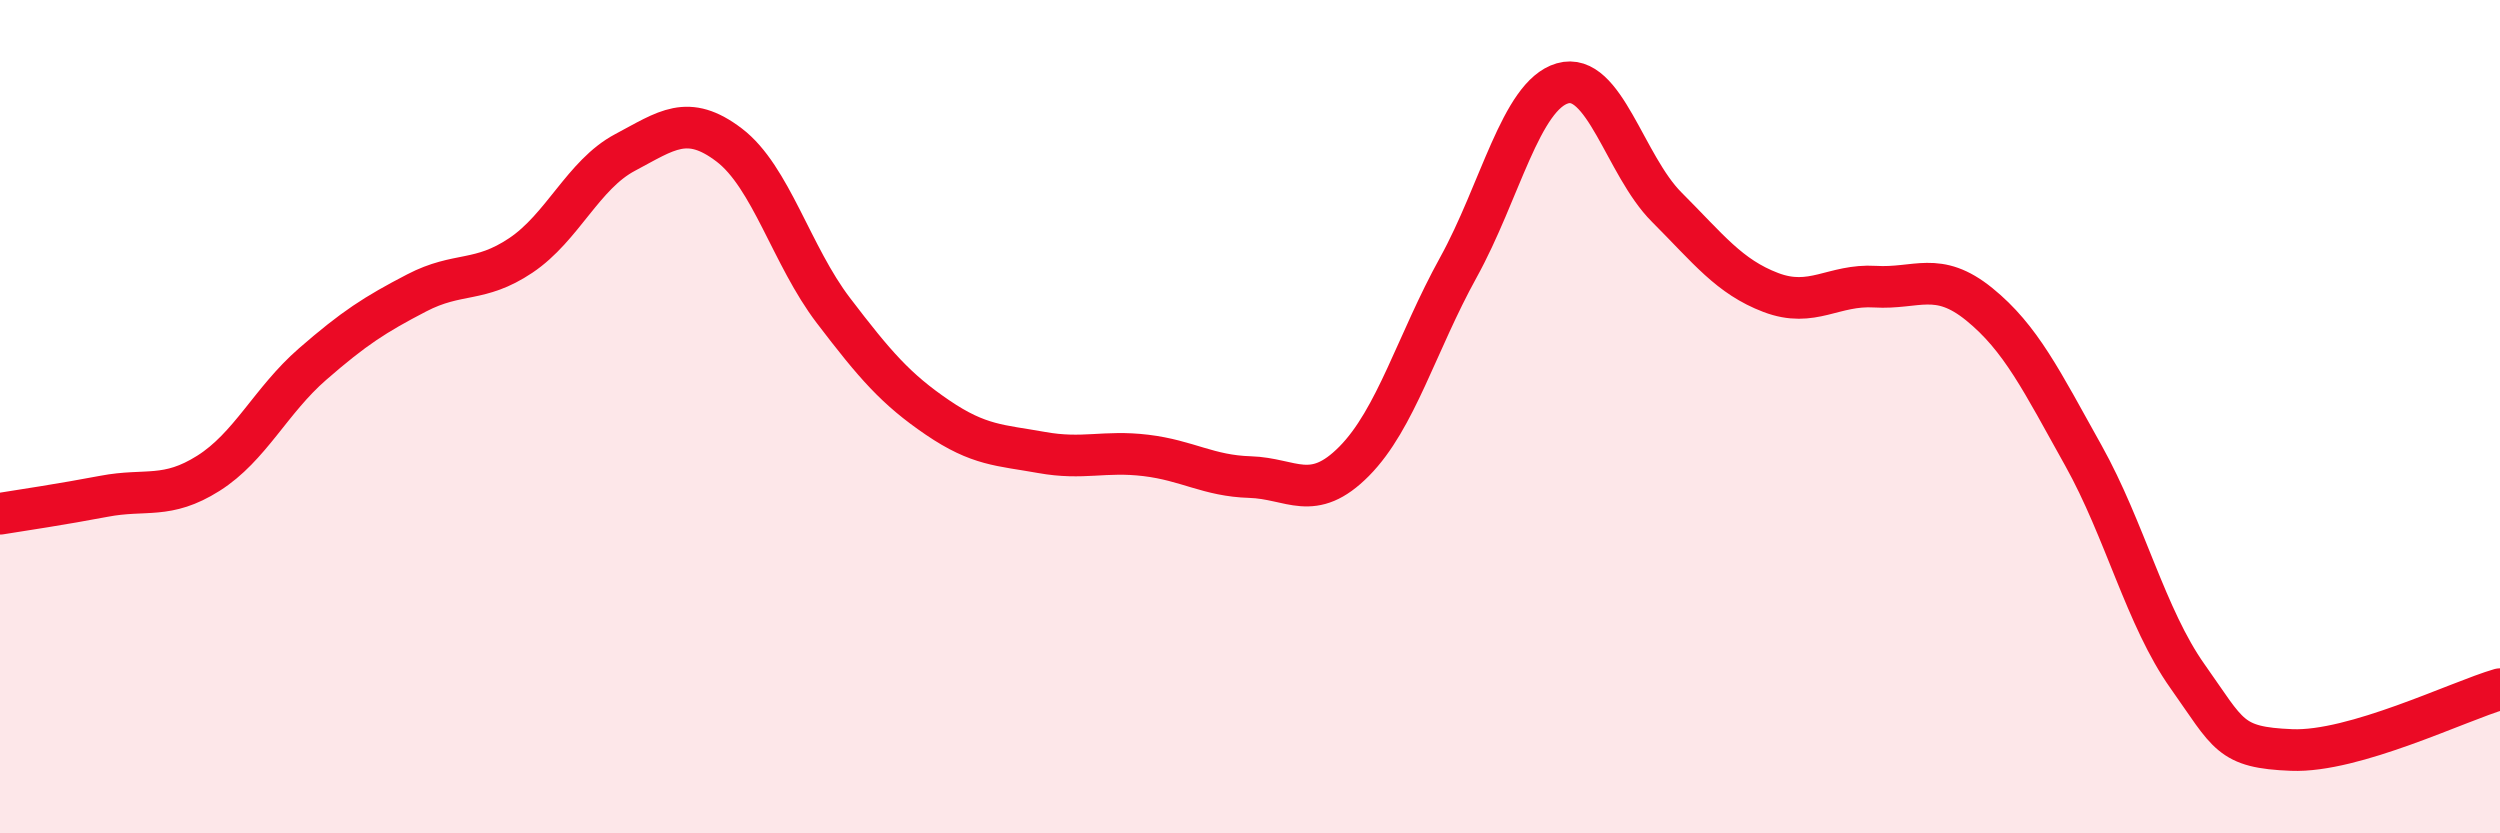
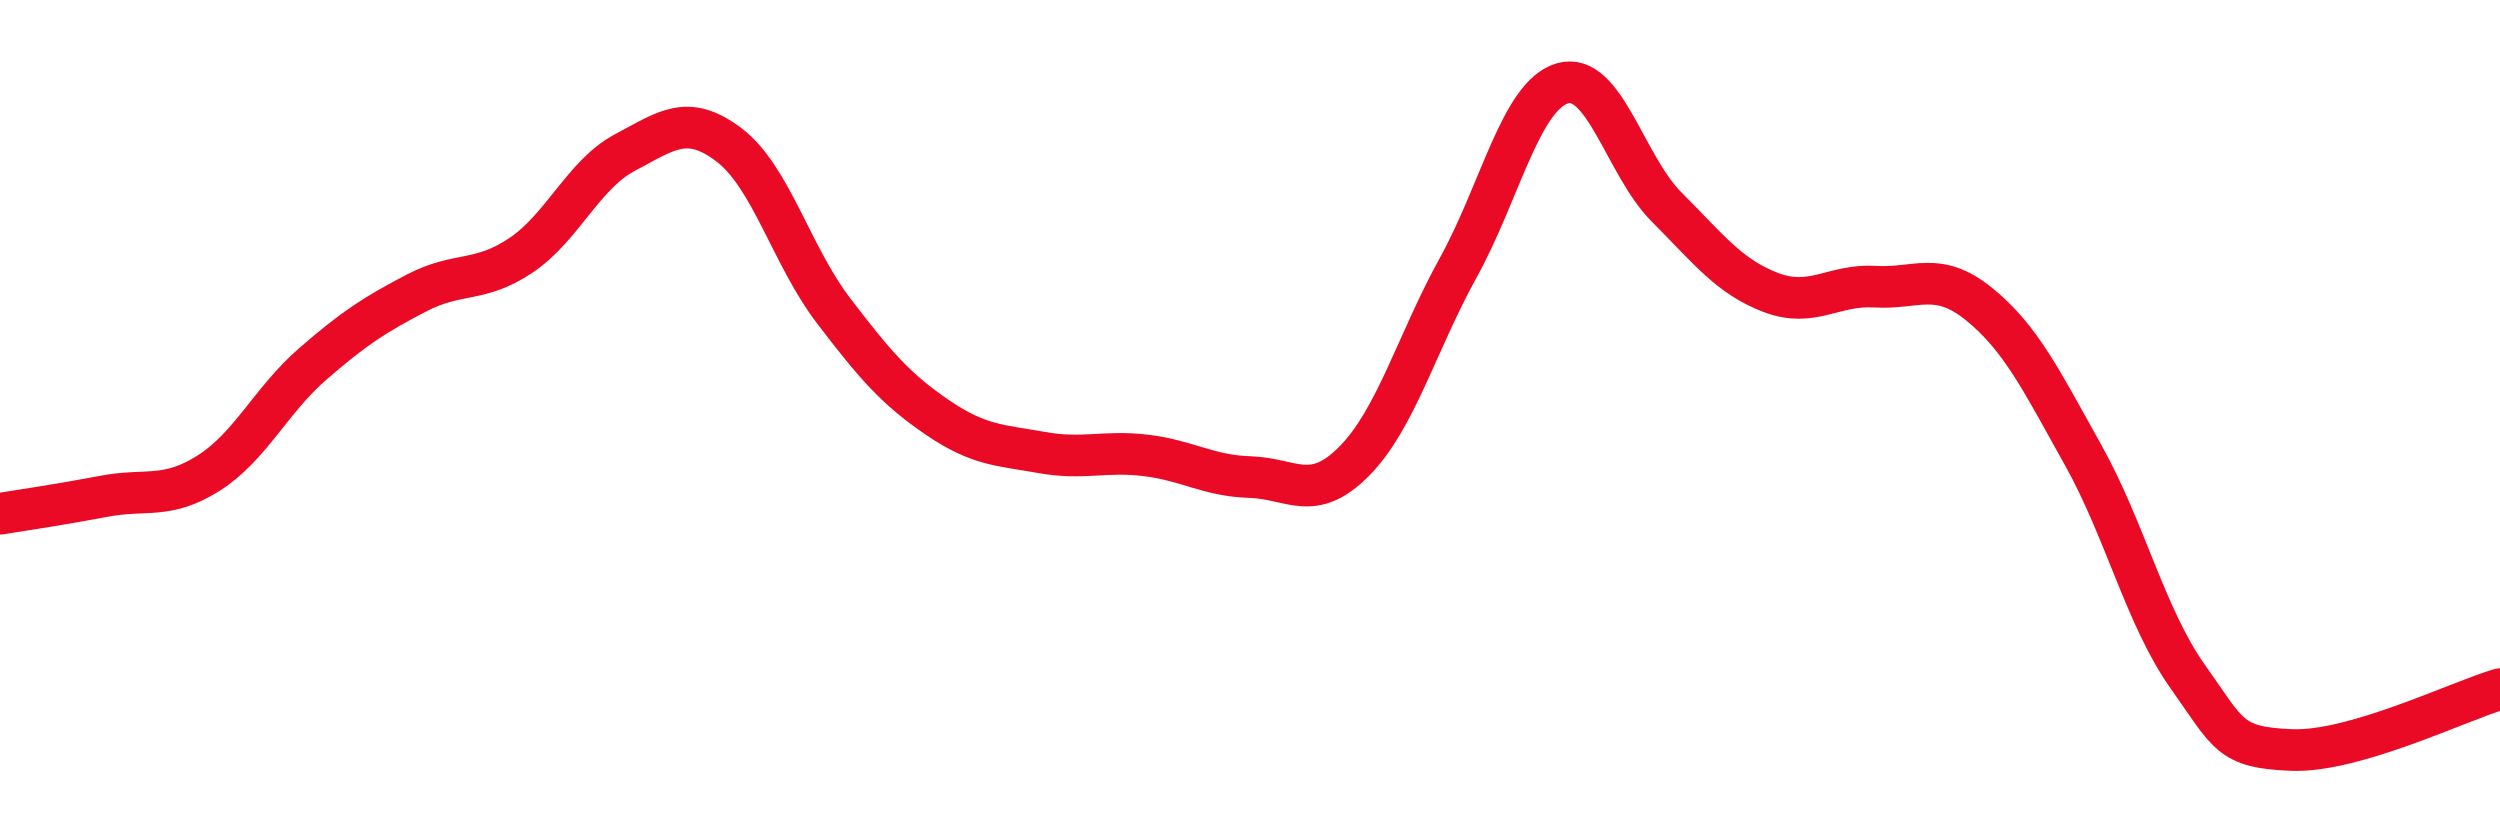
<svg xmlns="http://www.w3.org/2000/svg" width="60" height="20" viewBox="0 0 60 20">
-   <path d="M 0,12.33 C 0.5,12.25 1.5,12.1 2.5,11.91 C 3.5,11.72 4,11.99 5,11.36 C 6,10.73 6.5,9.61 7.5,8.74 C 8.5,7.87 9,7.55 10,7.03 C 11,6.51 11.5,6.8 12.5,6.13 C 13.5,5.46 14,4.19 15,3.66 C 16,3.13 16.5,2.72 17.5,3.48 C 18.5,4.24 19,6.14 20,7.45 C 21,8.76 21.5,9.34 22.5,10.02 C 23.5,10.7 24,10.68 25,10.86 C 26,11.04 26.5,10.81 27.5,10.93 C 28.5,11.05 29,11.42 30,11.45 C 31,11.48 31.5,12.08 32.5,11.07 C 33.5,10.06 34,8.23 35,6.42 C 36,4.61 36.5,2.29 37.5,2 C 38.5,1.71 39,3.97 40,4.97 C 41,5.97 41.5,6.64 42.5,7.02 C 43.5,7.4 44,6.82 45,6.88 C 46,6.94 46.5,6.49 47.5,7.3 C 48.5,8.11 49,9.14 50,10.93 C 51,12.72 51.5,14.82 52.5,16.23 C 53.5,17.64 53.5,17.94 55,18 C 56.5,18.06 59,16.83 60,16.54L60 20L0 20Z" fill="#EB0A25" opacity="0.1" stroke-linecap="round" stroke-linejoin="round" />
  <path d="M 0,12.33 C 0.5,12.25 1.5,12.1 2.5,11.91 C 3.5,11.72 4,11.99 5,11.36 C 6,10.73 6.5,9.61 7.5,8.74 C 8.5,7.87 9,7.55 10,7.03 C 11,6.51 11.5,6.8 12.5,6.13 C 13.5,5.46 14,4.19 15,3.66 C 16,3.13 16.5,2.72 17.5,3.48 C 18.5,4.24 19,6.14 20,7.45 C 21,8.76 21.5,9.34 22.5,10.02 C 23.5,10.7 24,10.68 25,10.86 C 26,11.04 26.5,10.81 27.5,10.93 C 28.5,11.05 29,11.42 30,11.45 C 31,11.48 31.5,12.08 32.5,11.07 C 33.5,10.06 34,8.23 35,6.42 C 36,4.61 36.5,2.29 37.5,2 C 38.5,1.71 39,3.97 40,4.97 C 41,5.97 41.5,6.64 42.5,7.02 C 43.5,7.4 44,6.82 45,6.88 C 46,6.94 46.5,6.49 47.5,7.3 C 48.5,8.11 49,9.14 50,10.93 C 51,12.72 51.5,14.82 52.5,16.23 C 53.5,17.64 53.5,17.94 55,18 C 56.5,18.06 59,16.83 60,16.54" stroke="#EB0A25" stroke-width="1" fill="none" stroke-linecap="round" stroke-linejoin="round" />
</svg>